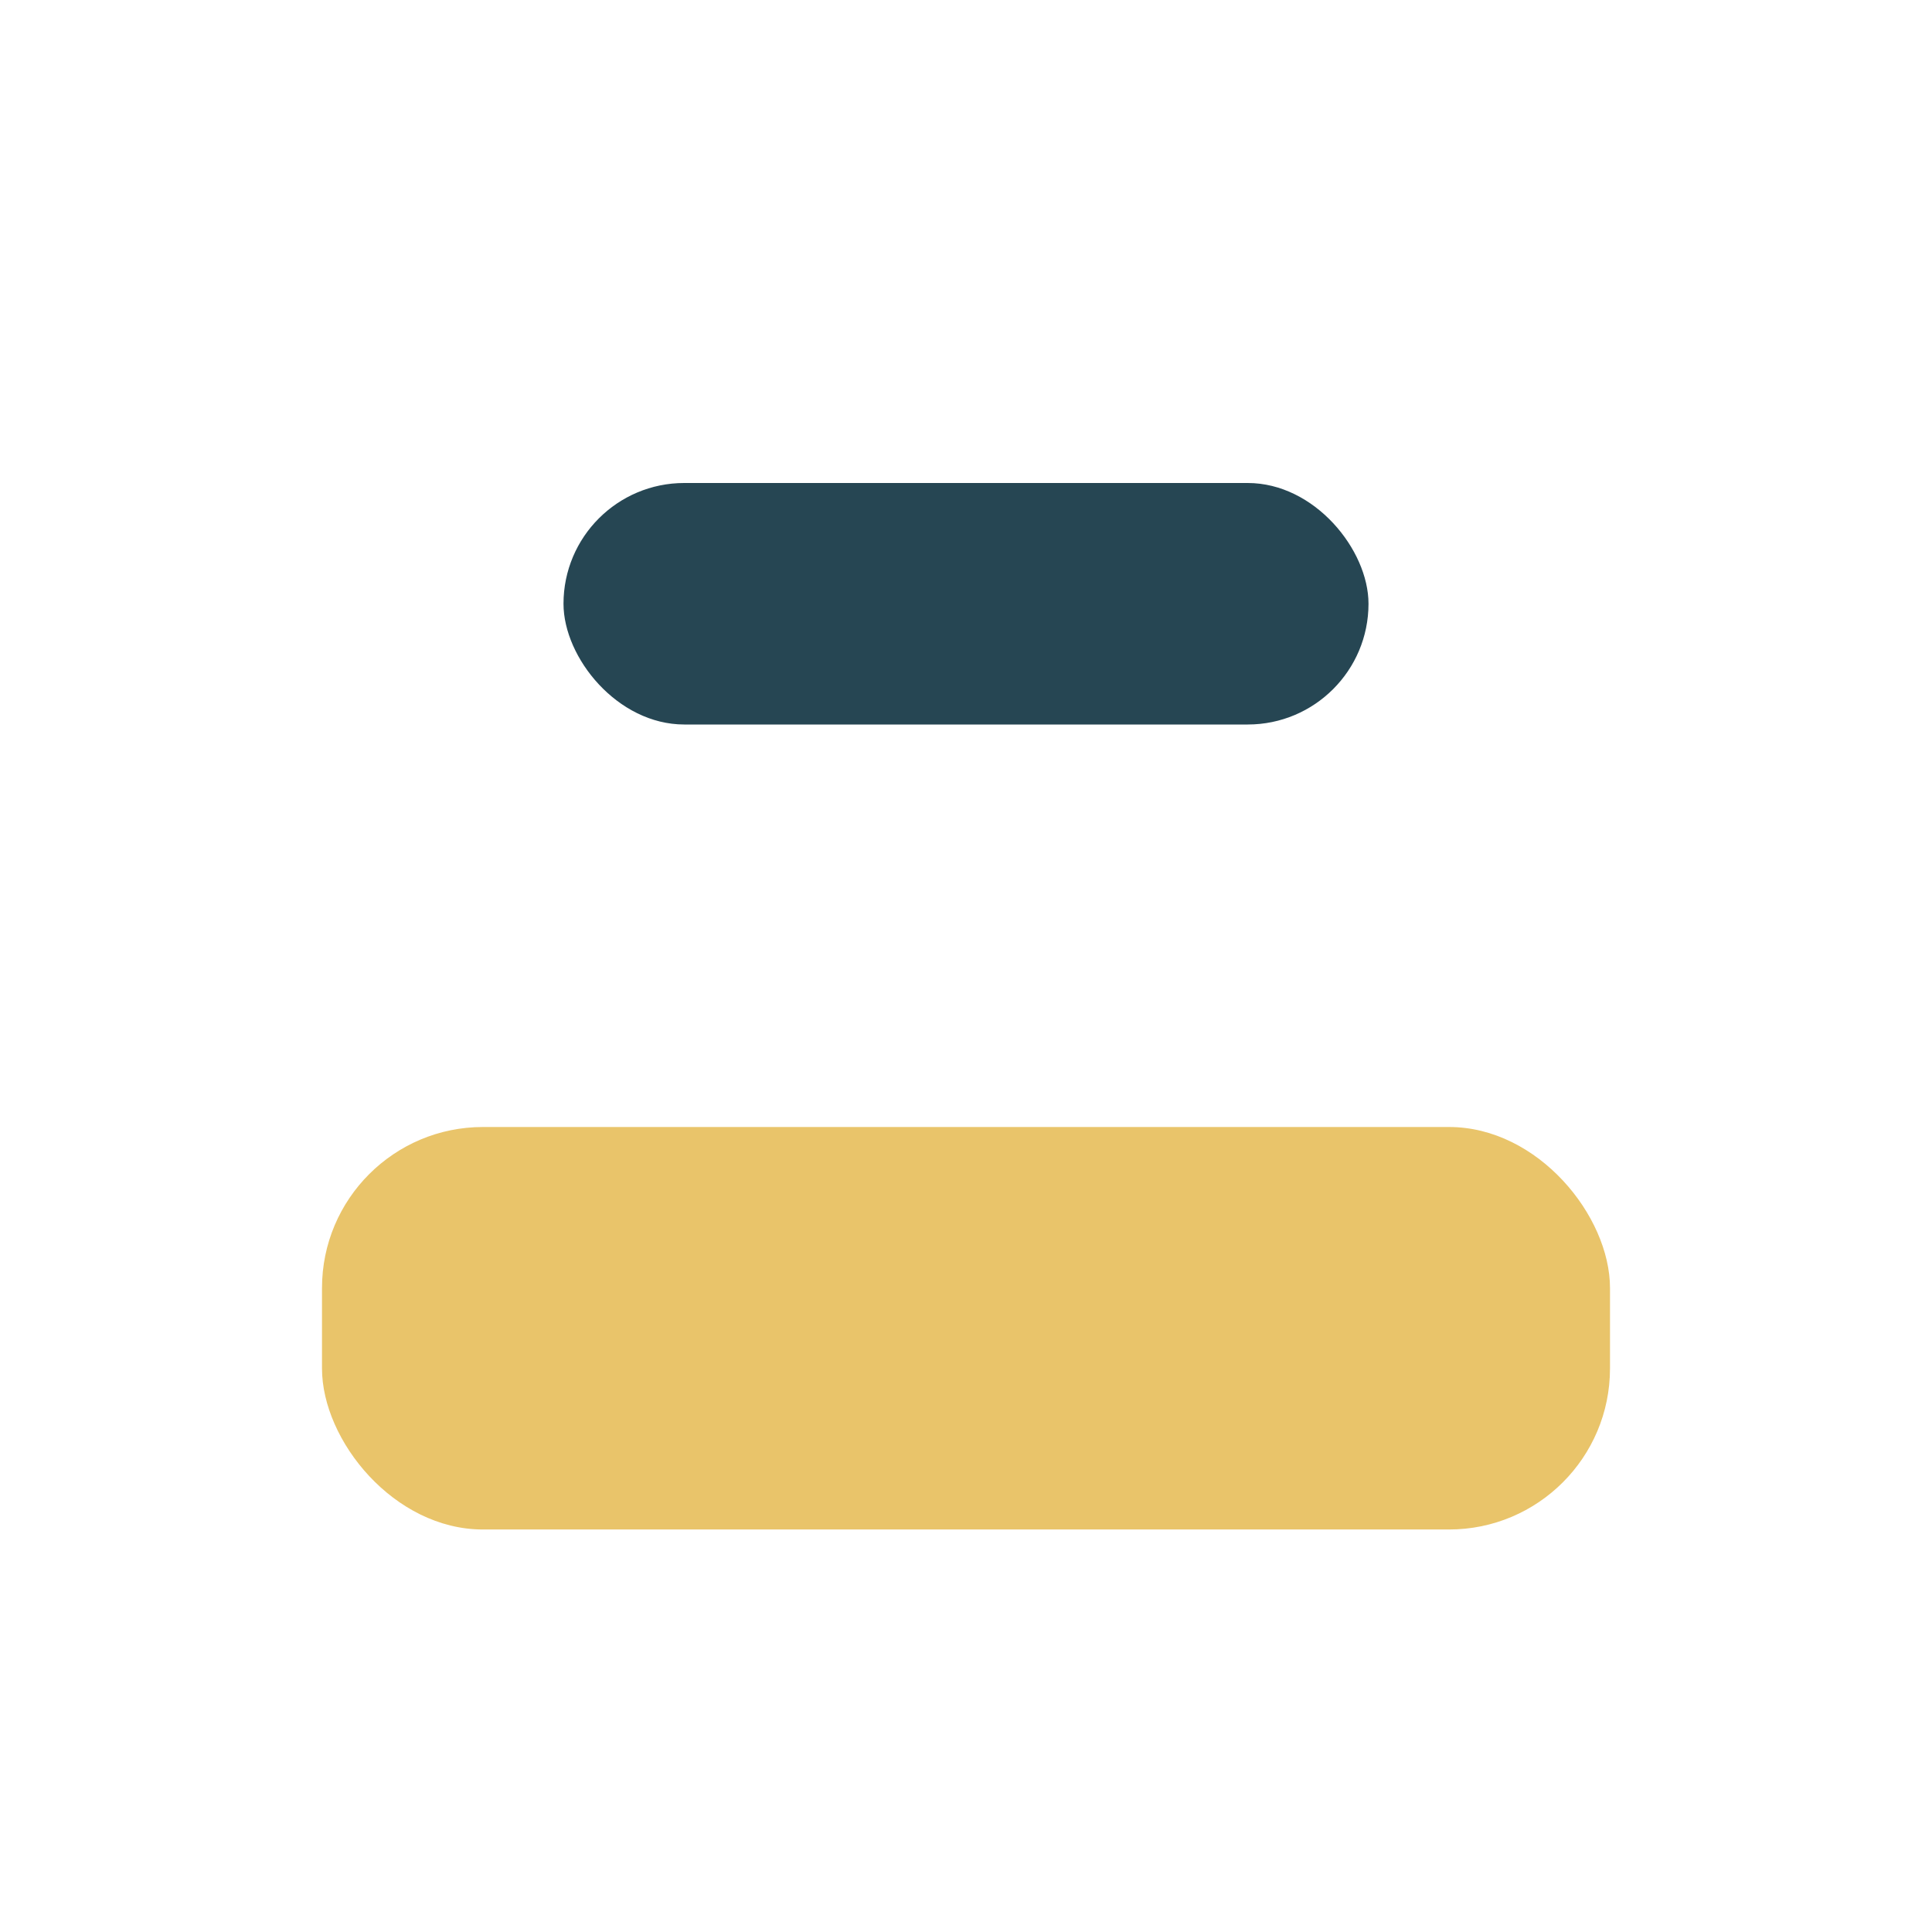
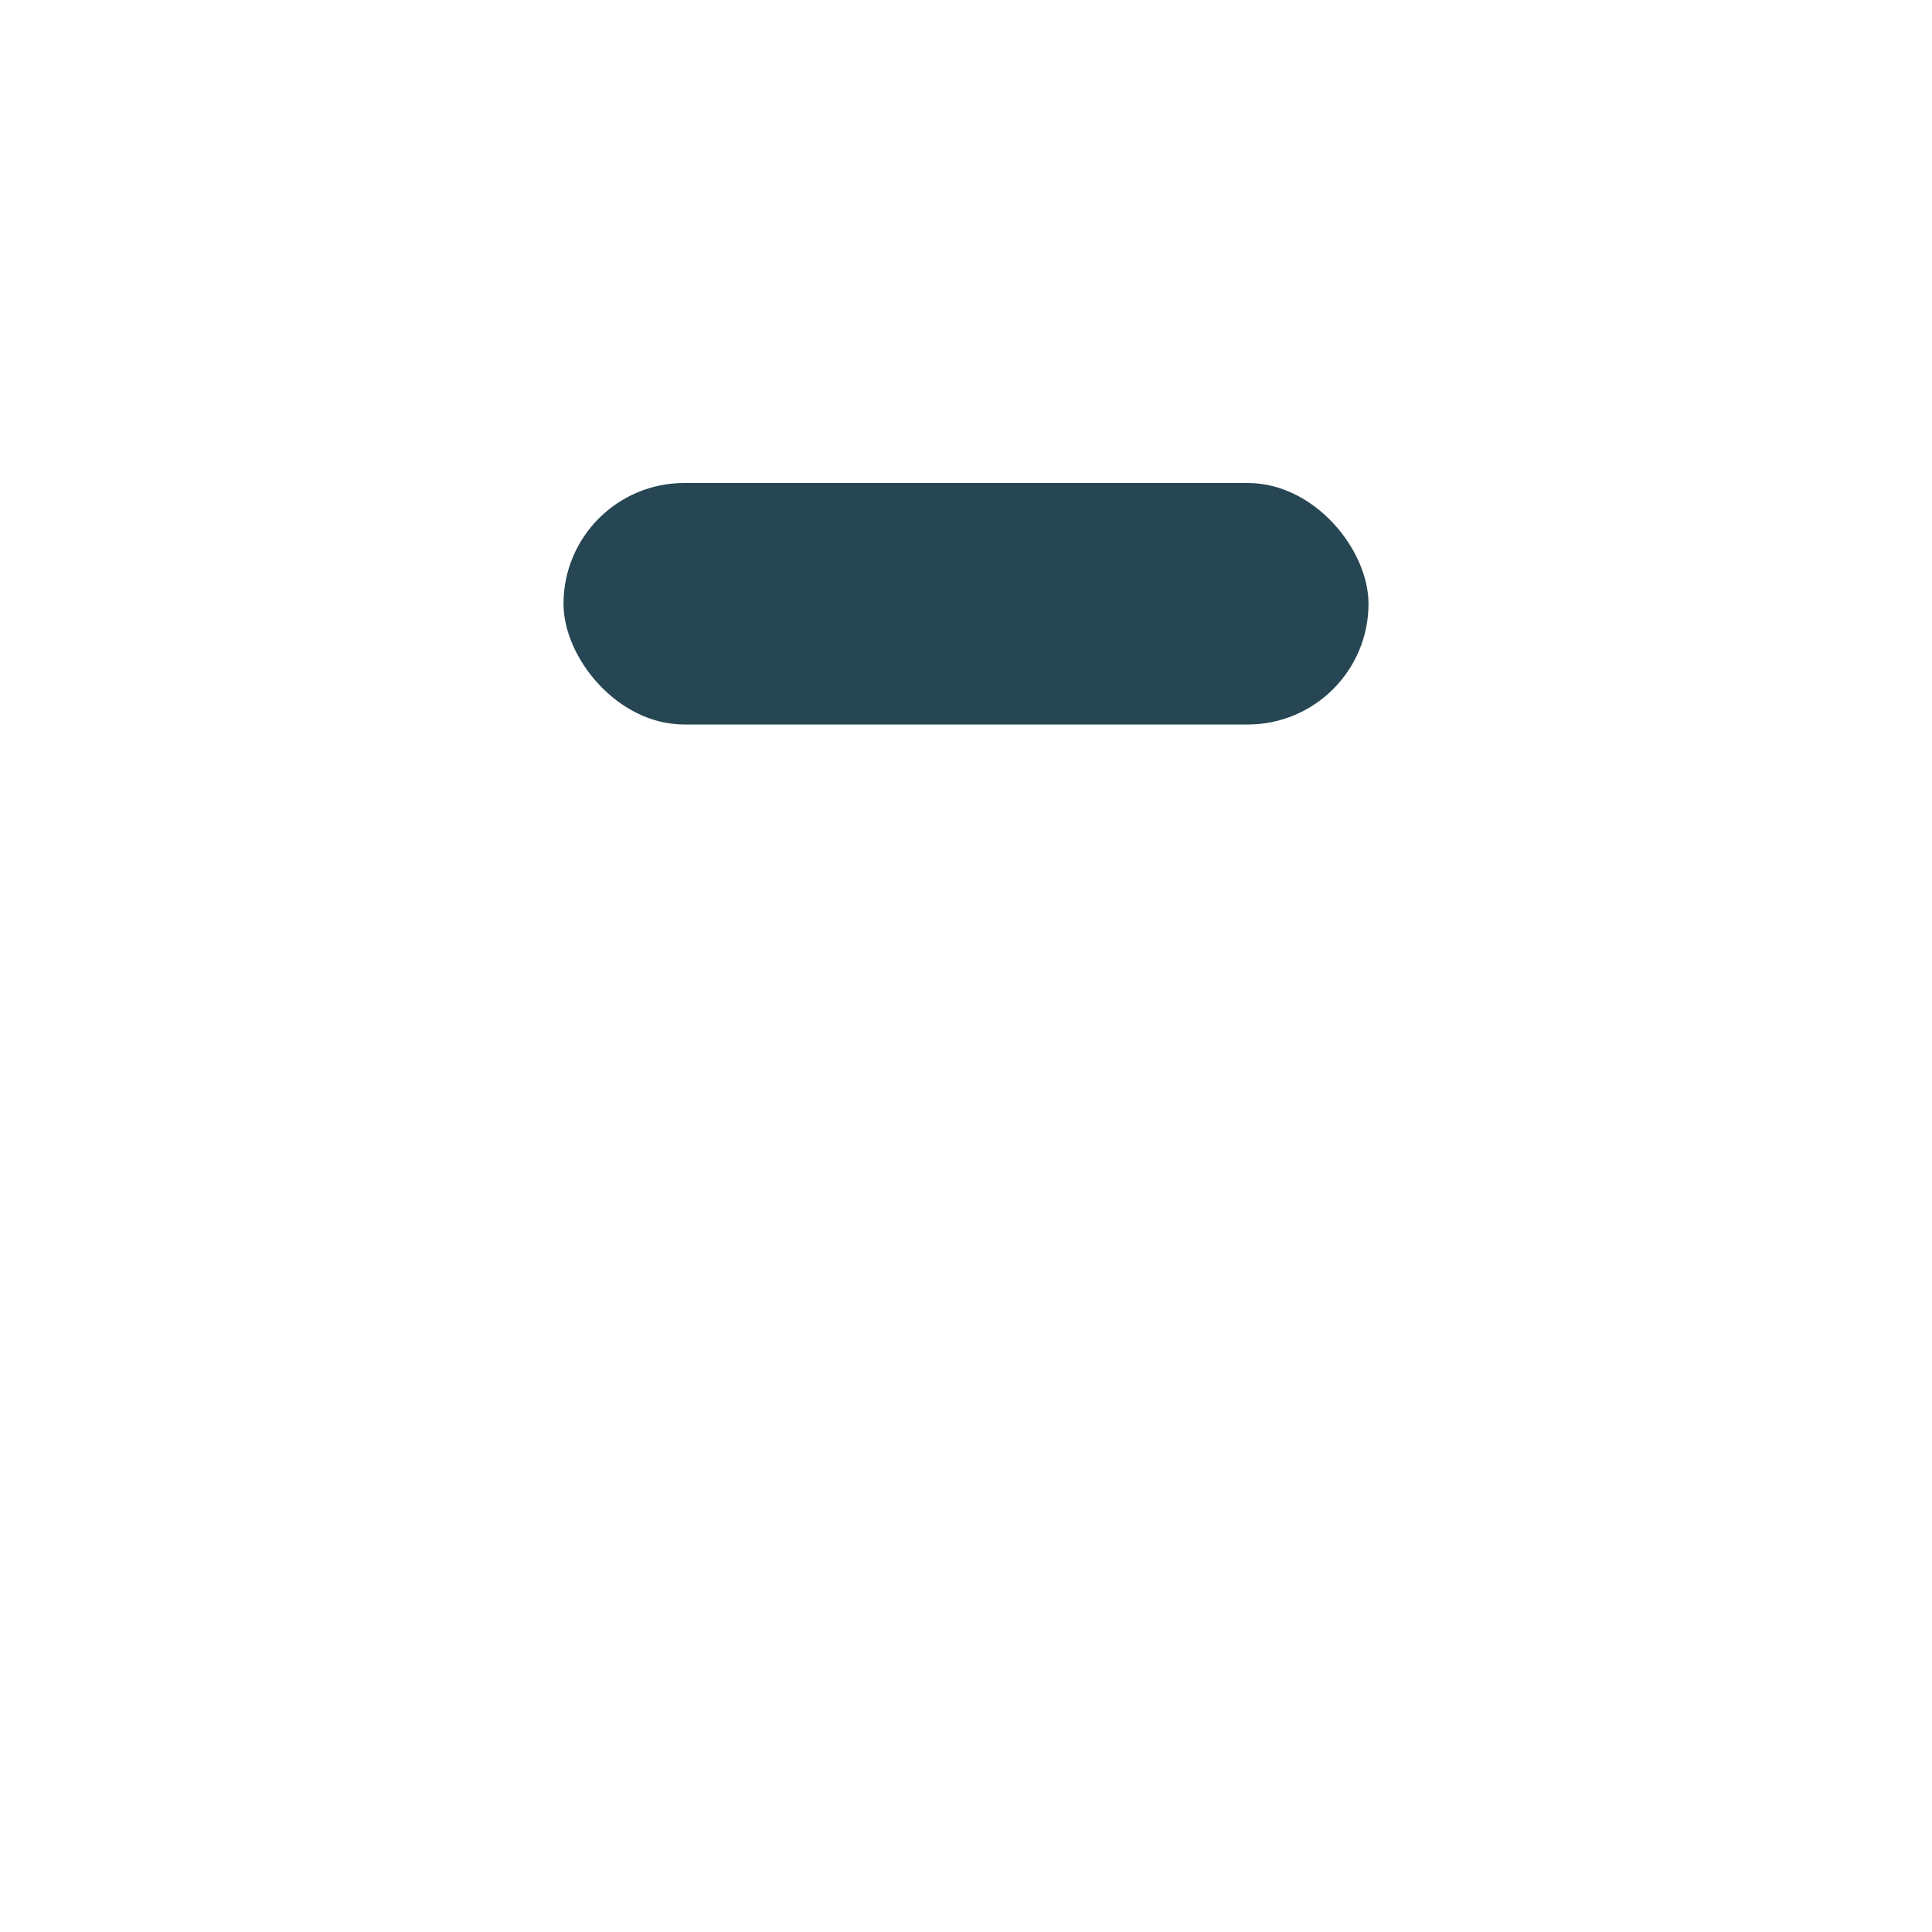
<svg xmlns="http://www.w3.org/2000/svg" width="24" height="24" viewBox="0 0 24 24">
-   <rect x="4" y="14" width="16" height="5" rx="2" fill="#E9C46A" />
  <rect x="7" y="6" width="10" height="3" rx="1.5" fill="#264653" />
</svg>